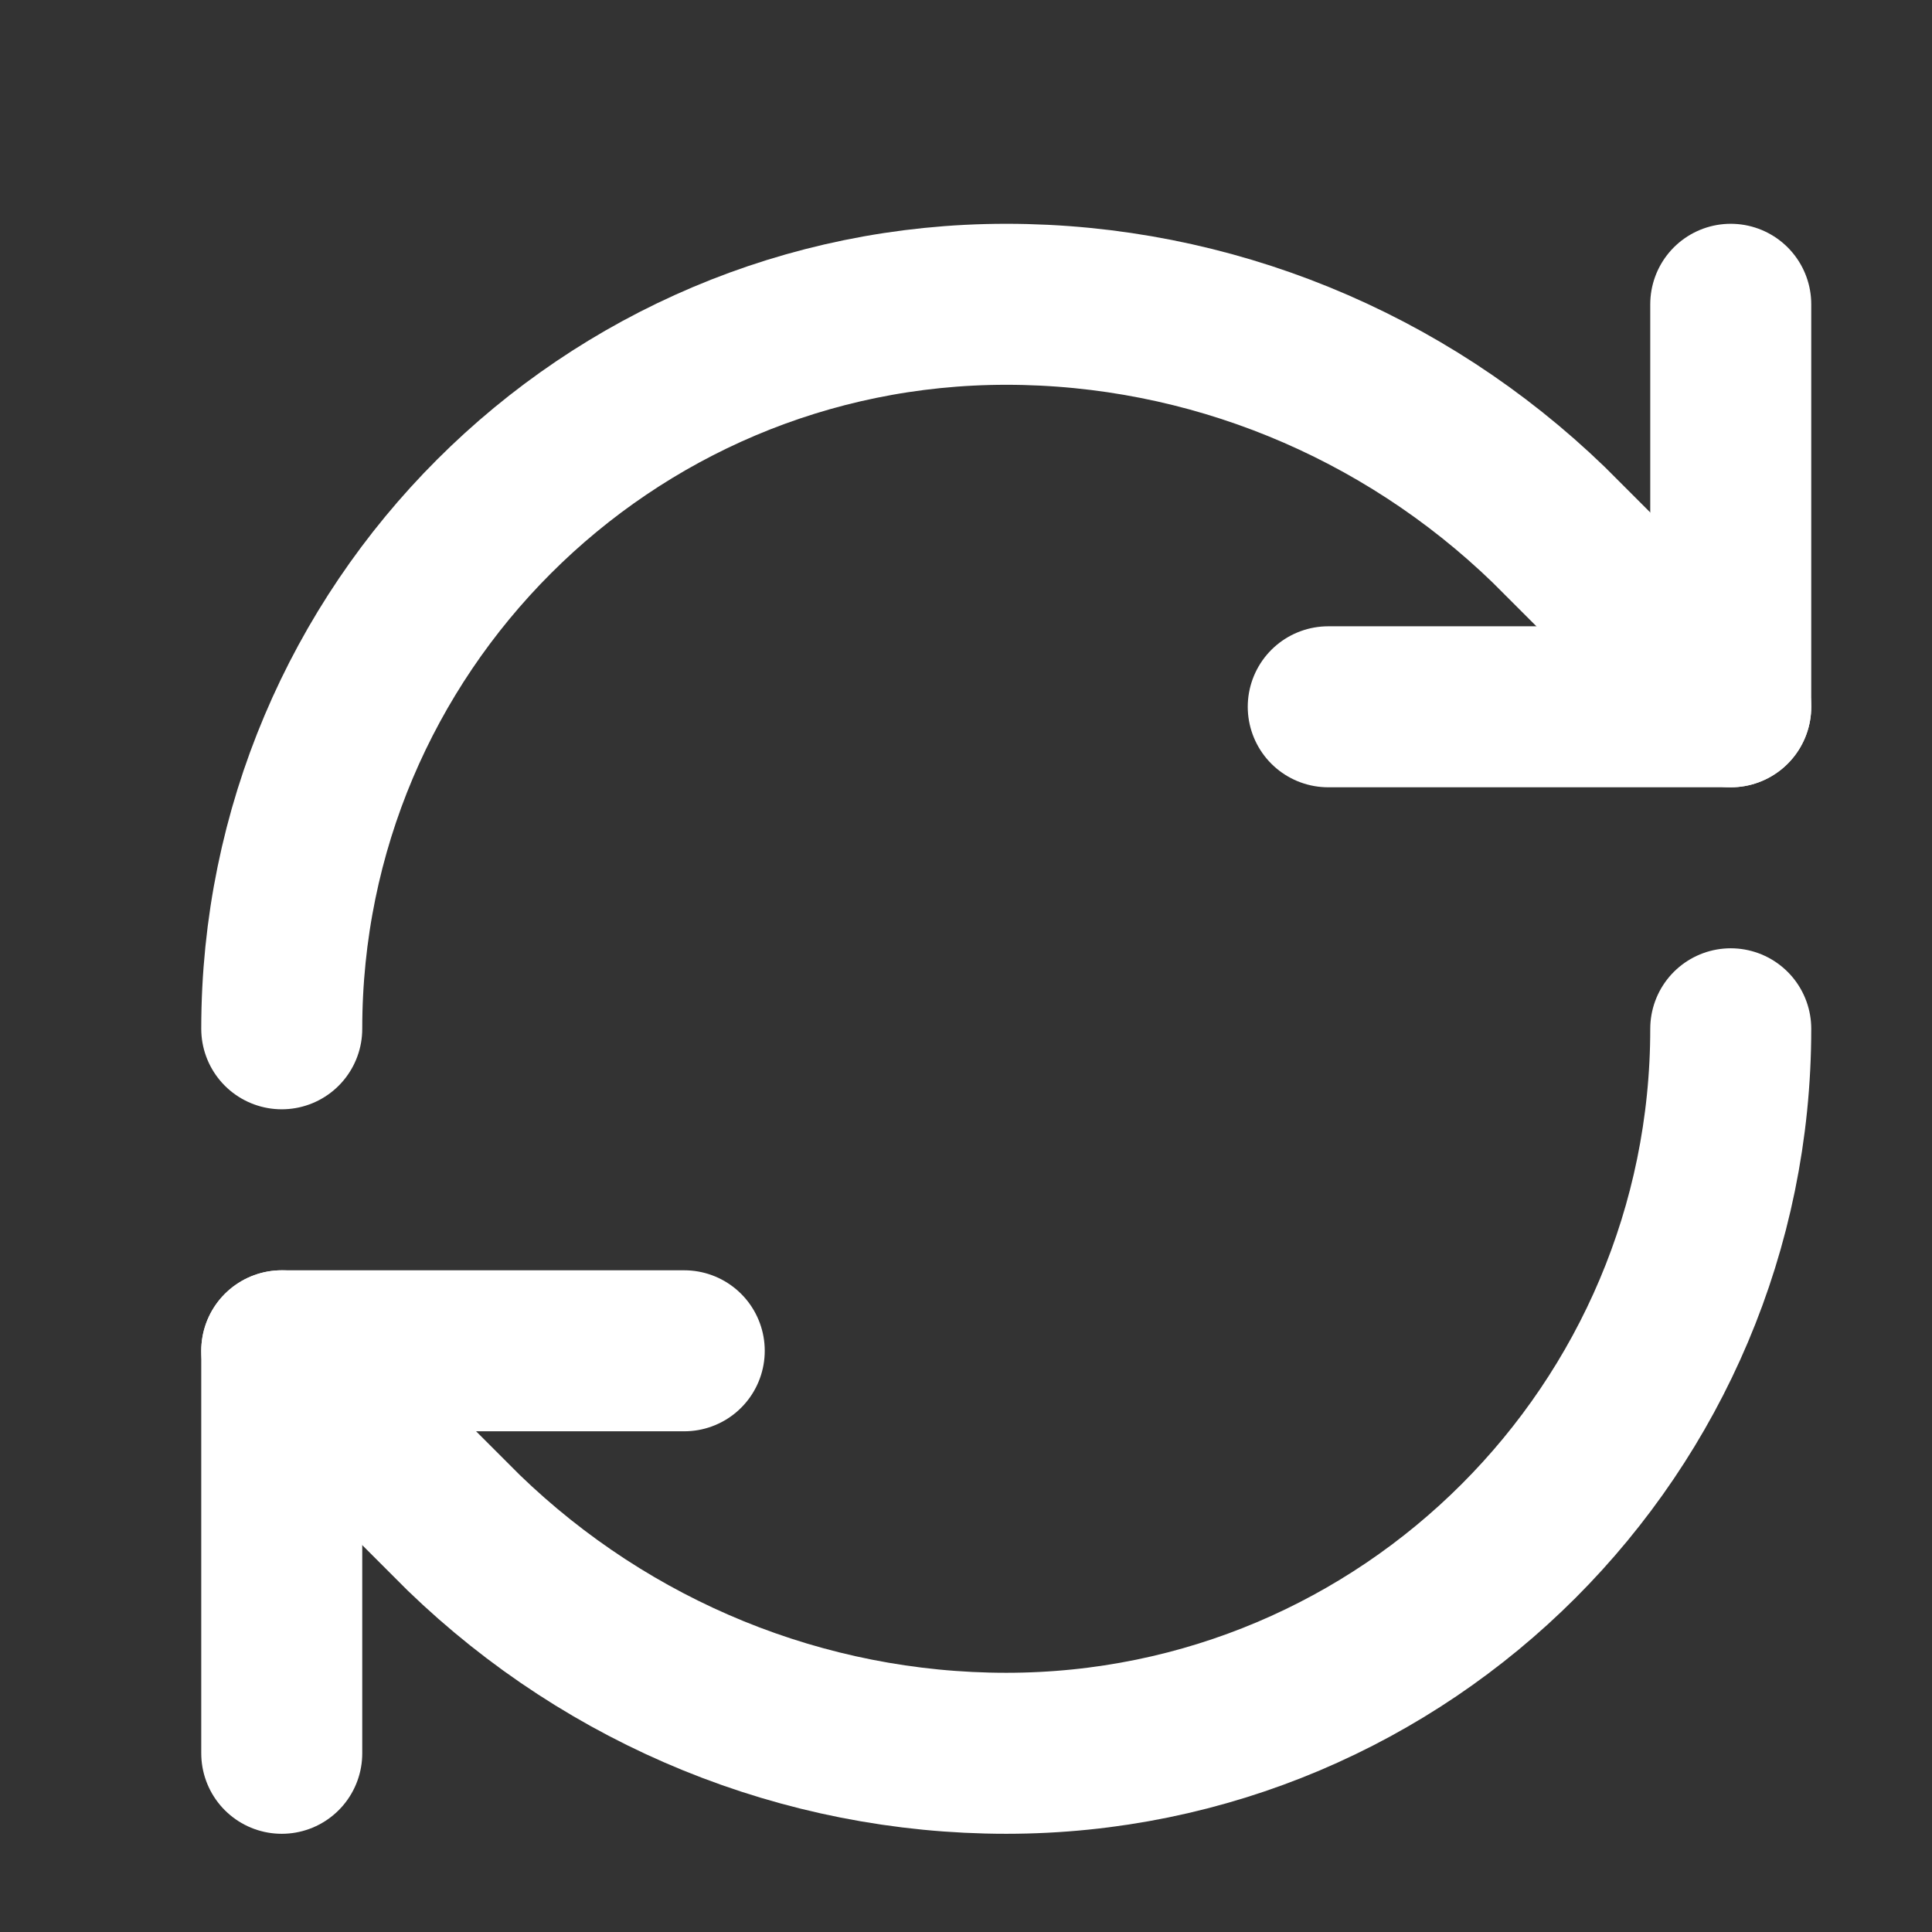
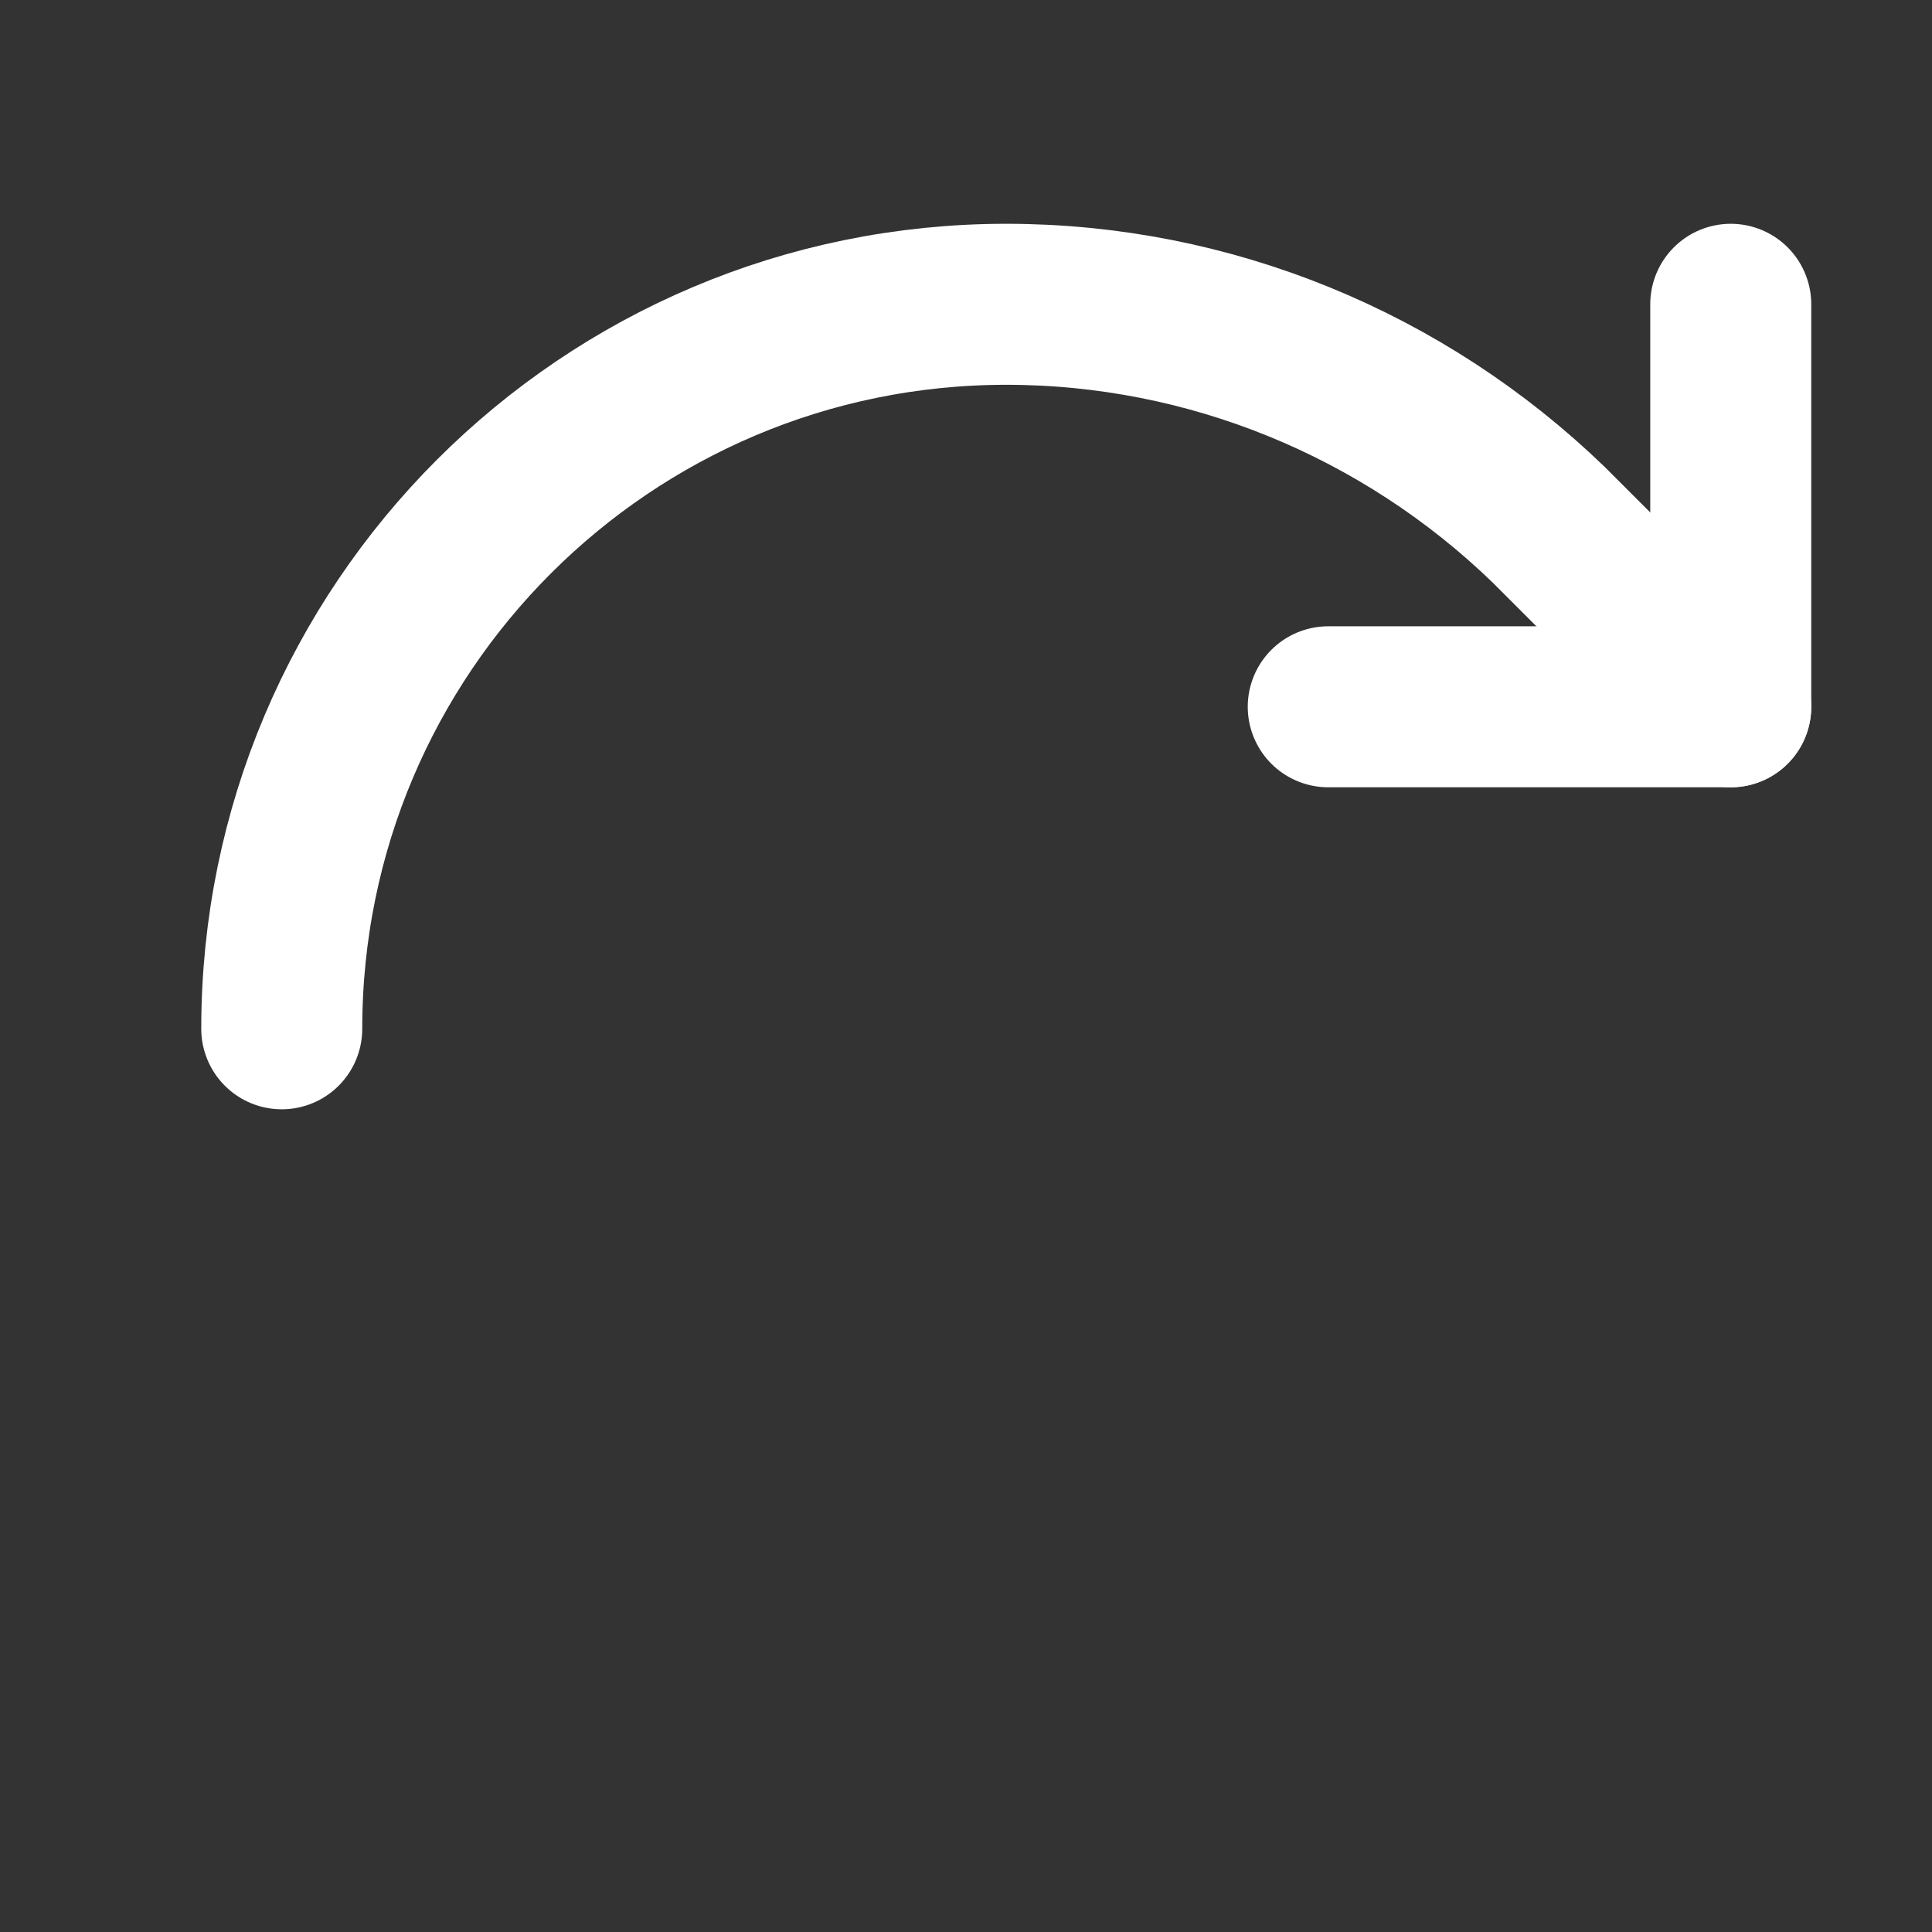
<svg xmlns="http://www.w3.org/2000/svg" id="_レイヤー_1" data-name="レイヤー_1" version="1.1" viewBox="0 0 24 24">
  <rect x="0" y="0" width="24" height="24" fill="#333333" stroke="none" />
  <defs>
    <style>
      .st0 {
        fill: none;
        stroke: #fff;
        stroke-linecap: round;
        stroke-linejoin: round;
        stroke-width: 2px;
      }
    </style>
  </defs>
  <path class="st0" d="M3.5,12.78C3.5,7.81,7.53,3.78,12.5,3.78c2.52,0,4.93.99,6.74,2.74l2.26,2.26" />
  <path class="st0" d="M21.5,3.78v5h-5" />
-   <path class="st0" d="M21.5,12.78c0,4.97-4.03,9-9,9h0c-2.52,0-4.93-.99-6.74-2.74l-2.26-2.26" />
-   <path class="st0" d="M3.5,21.78v-5h5" />
</svg>